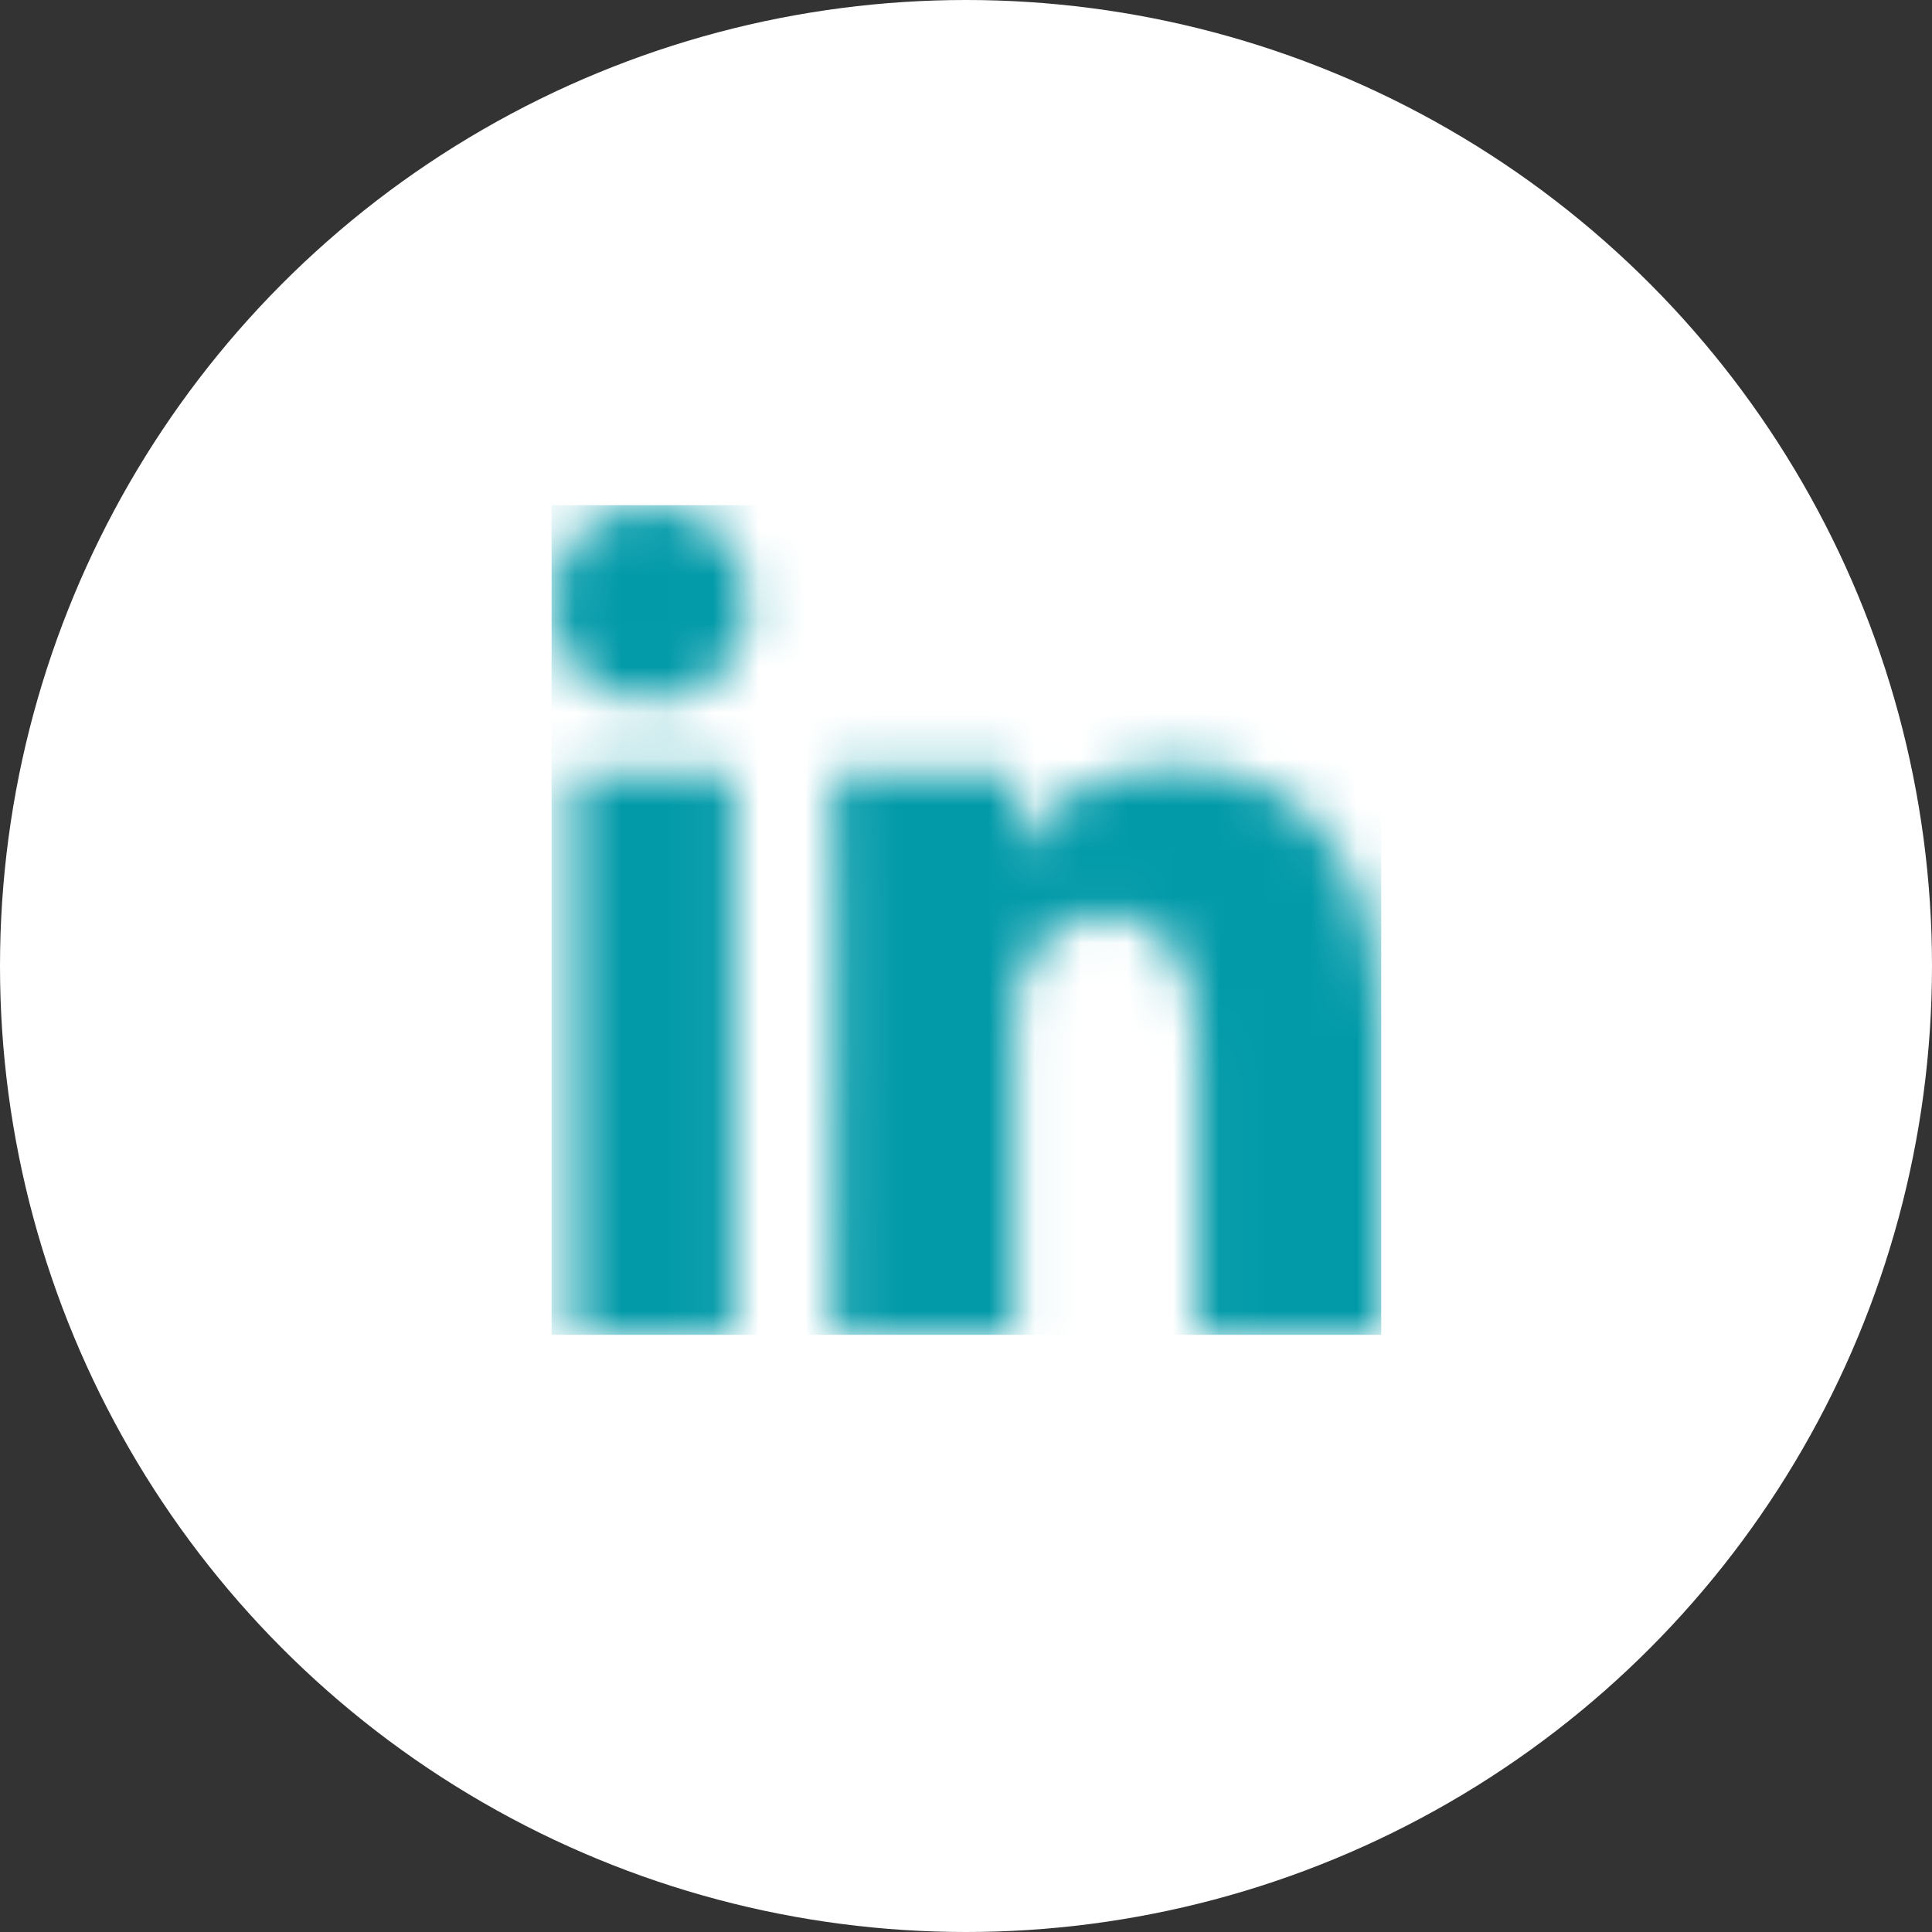
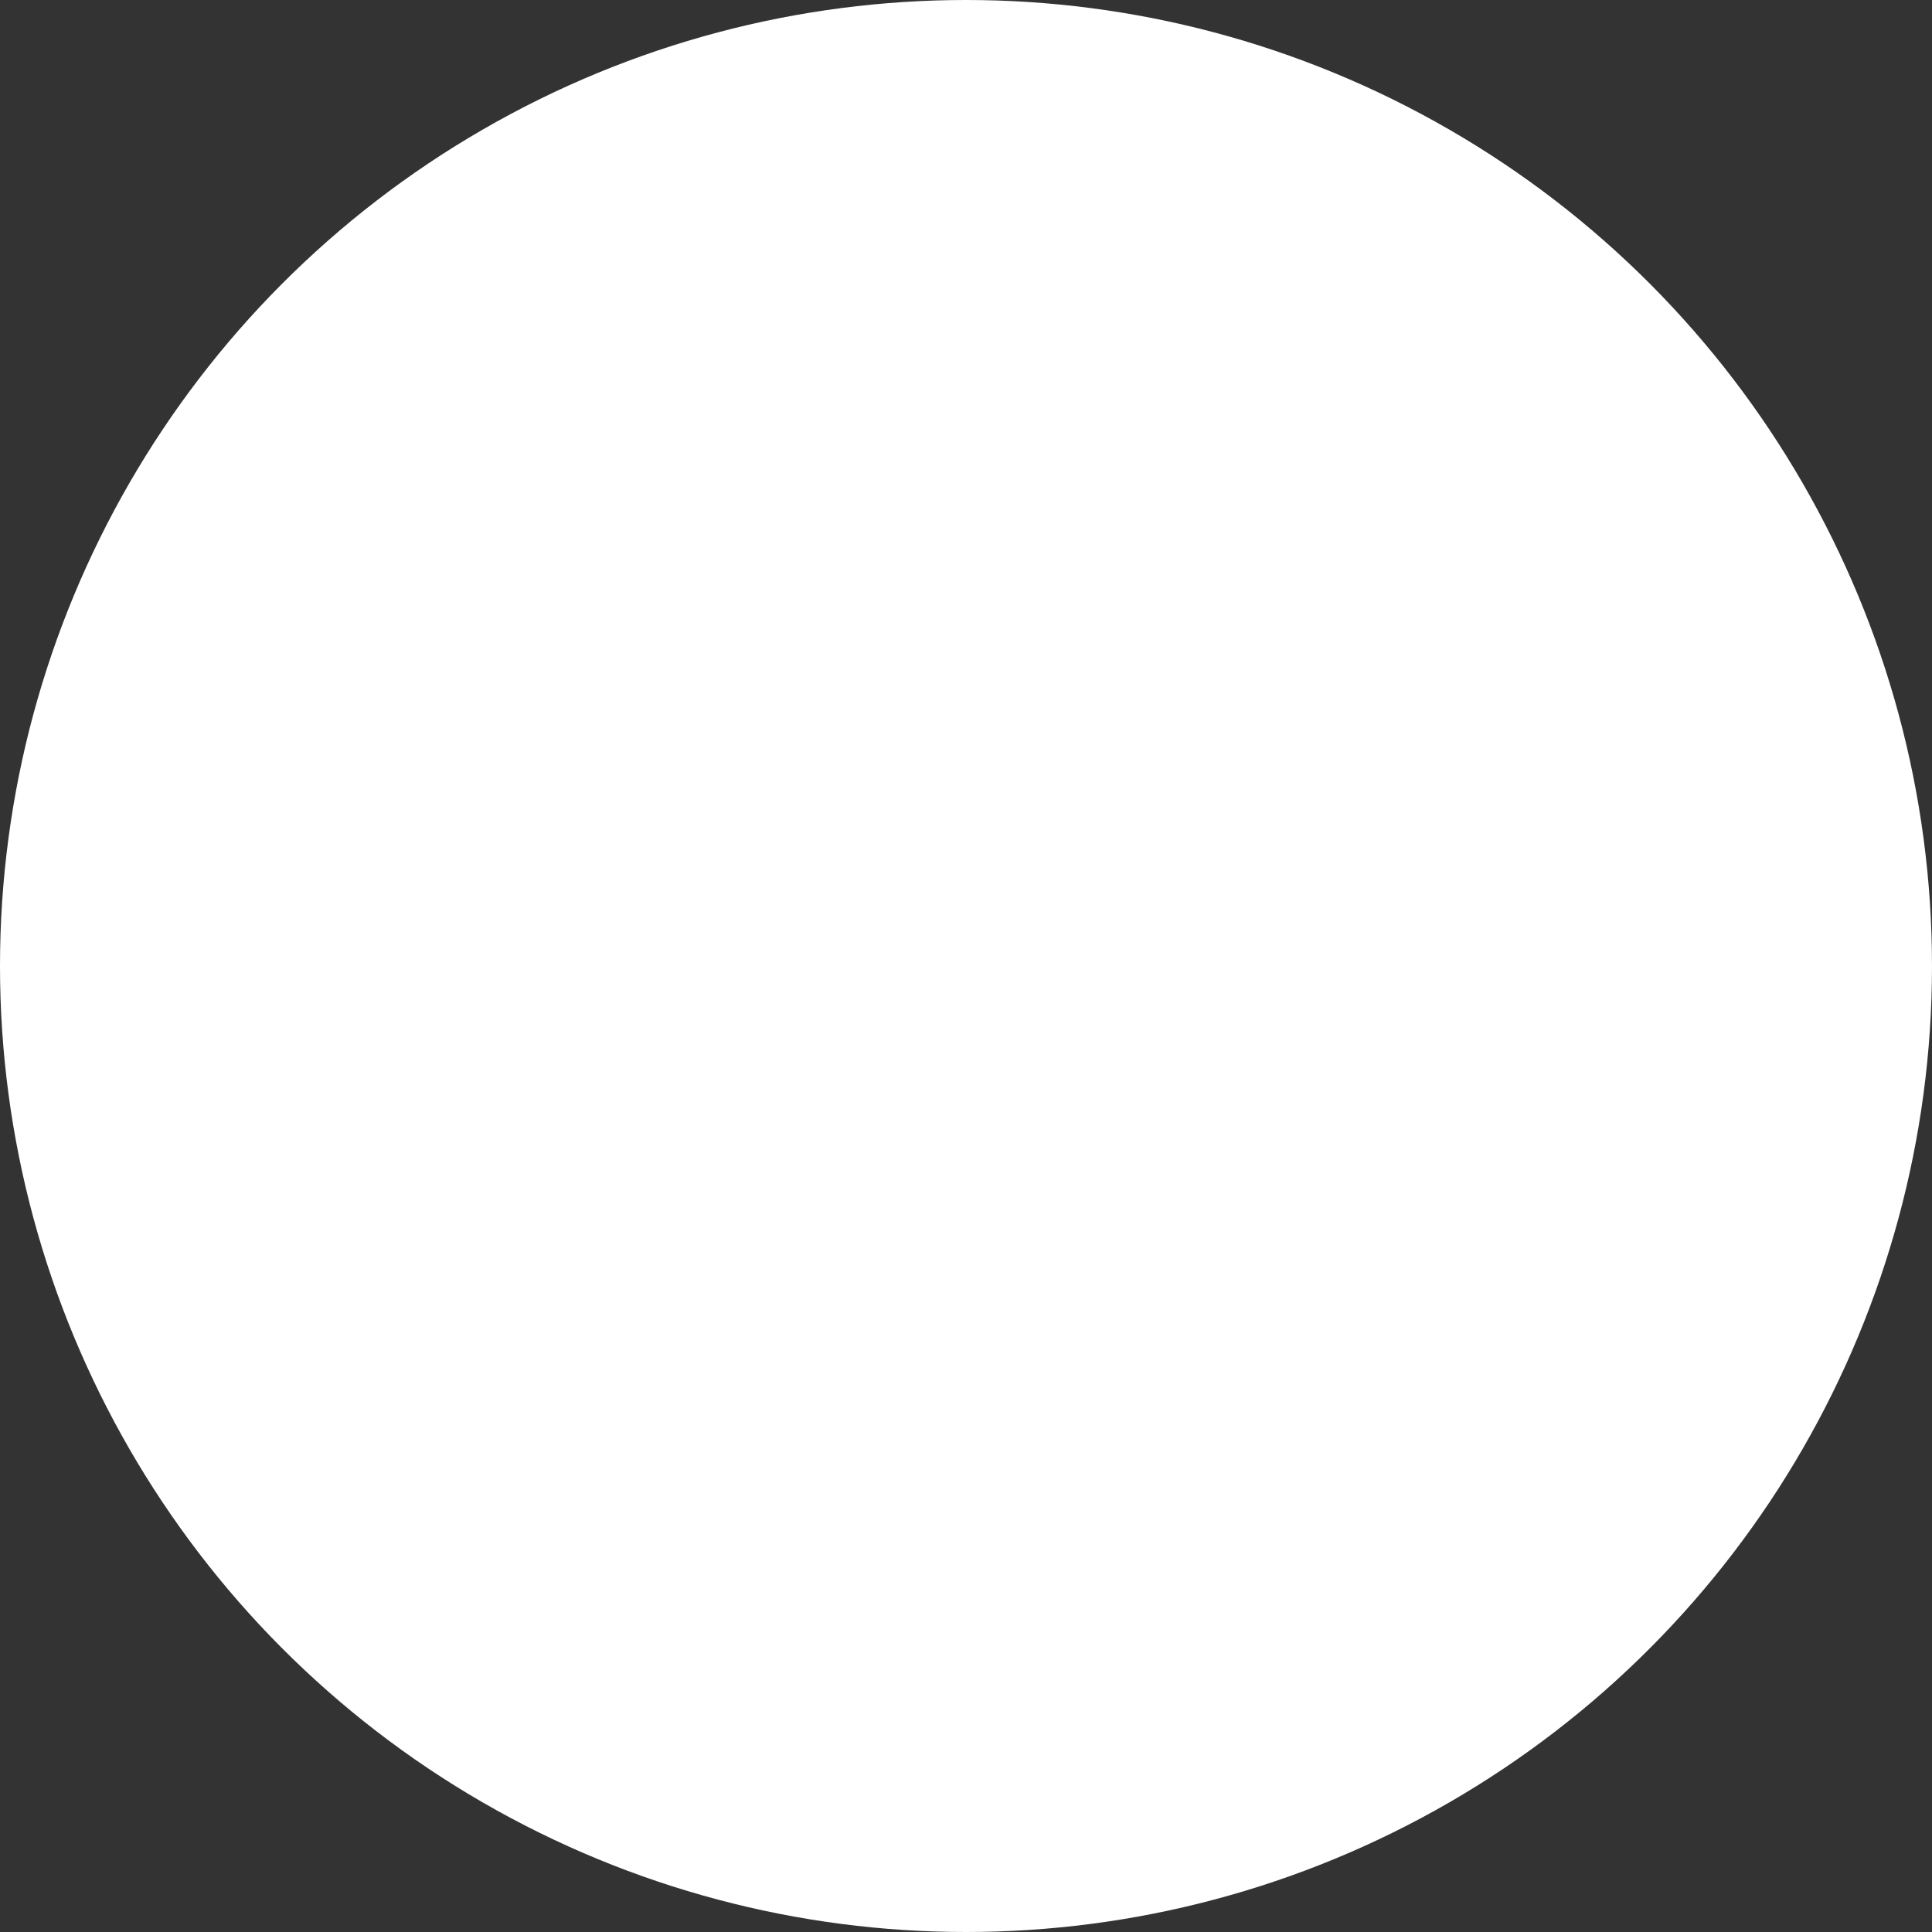
<svg xmlns="http://www.w3.org/2000/svg" xmlns:xlink="http://www.w3.org/1999/xlink" width="42px" height="42px" viewBox="0 0 42 42" version="1.1">
  <rect x="0" y="0" width="42" height="42" fill="#333333" stroke="none" />
  <title>Group 19</title>
  <defs>
    <path d="M13.548,5.654 C16.041,5.654 18,7.414 18,11.2 L18,18 L14.022,18 L14.022,11.672 C14.022,10.015 13.4,8.886 12.031,8.886 C10.985,8.886 10.402,9.648 10.131,10.384 C10.03,10.647 10.046,11.015 10.046,11.384 L10.046,18 L6.104,18 L6.105,17.906 C6.107,17.402 6.117,14.943 6.123,12.362 L6.124,11.984 L6.125,11.605 C6.125,11.164 6.126,10.724 6.126,10.295 L6.127,9.93 C6.127,9.869 6.127,9.809 6.127,9.749 L6.127,9.049 L6.127,8.964 L6.126,8.548 C6.125,7.138 6.118,6.057 6.104,5.772 L10.046,5.772 L10.046,7.691 C10.278,6.852 11.538,5.654 13.548,5.654 Z M3.962,5.772 L3.962,17.999 L0.454,17.999 L0.454,5.772 L3.962,5.772 Z M2.143,0 C3.438,0 4.233,0.914 4.259,2.121 C4.259,3.304 3.438,4.243 2.119,4.243 L2.093,4.243 C0.824,4.243 0,3.308 0,2.124 C0,0.916 0.848,0 2.143,0 Z" id="path-1" />
  </defs>
  <g id="Rebrand" stroke="none" stroke-width="1" fill="none" fill-rule="evenodd">
    <g id="Start" transform="translate(-269, -4541)">
      <g id="Group-20" transform="translate(0, 4153)">
        <g id="Group-19" transform="translate(269, 388)">
          <circle id="Oval" fill="#FFFFFF" cx="21" cy="21" r="21" />
          <g id="Group-42" transform="translate(12, 11)">
            <mask id="mask-2" fill="white">
              <use xlink:href="#path-1" />
            </mask>
            <g id="Clip-41" />
-             <polygon id="Fill-40" fill="#029AA9" mask="url(#mask-2)" points="-0.009 18.018 18.027 18.018 18.027 -0.018 -0.009 -0.018" />
          </g>
        </g>
      </g>
    </g>
  </g>
</svg>